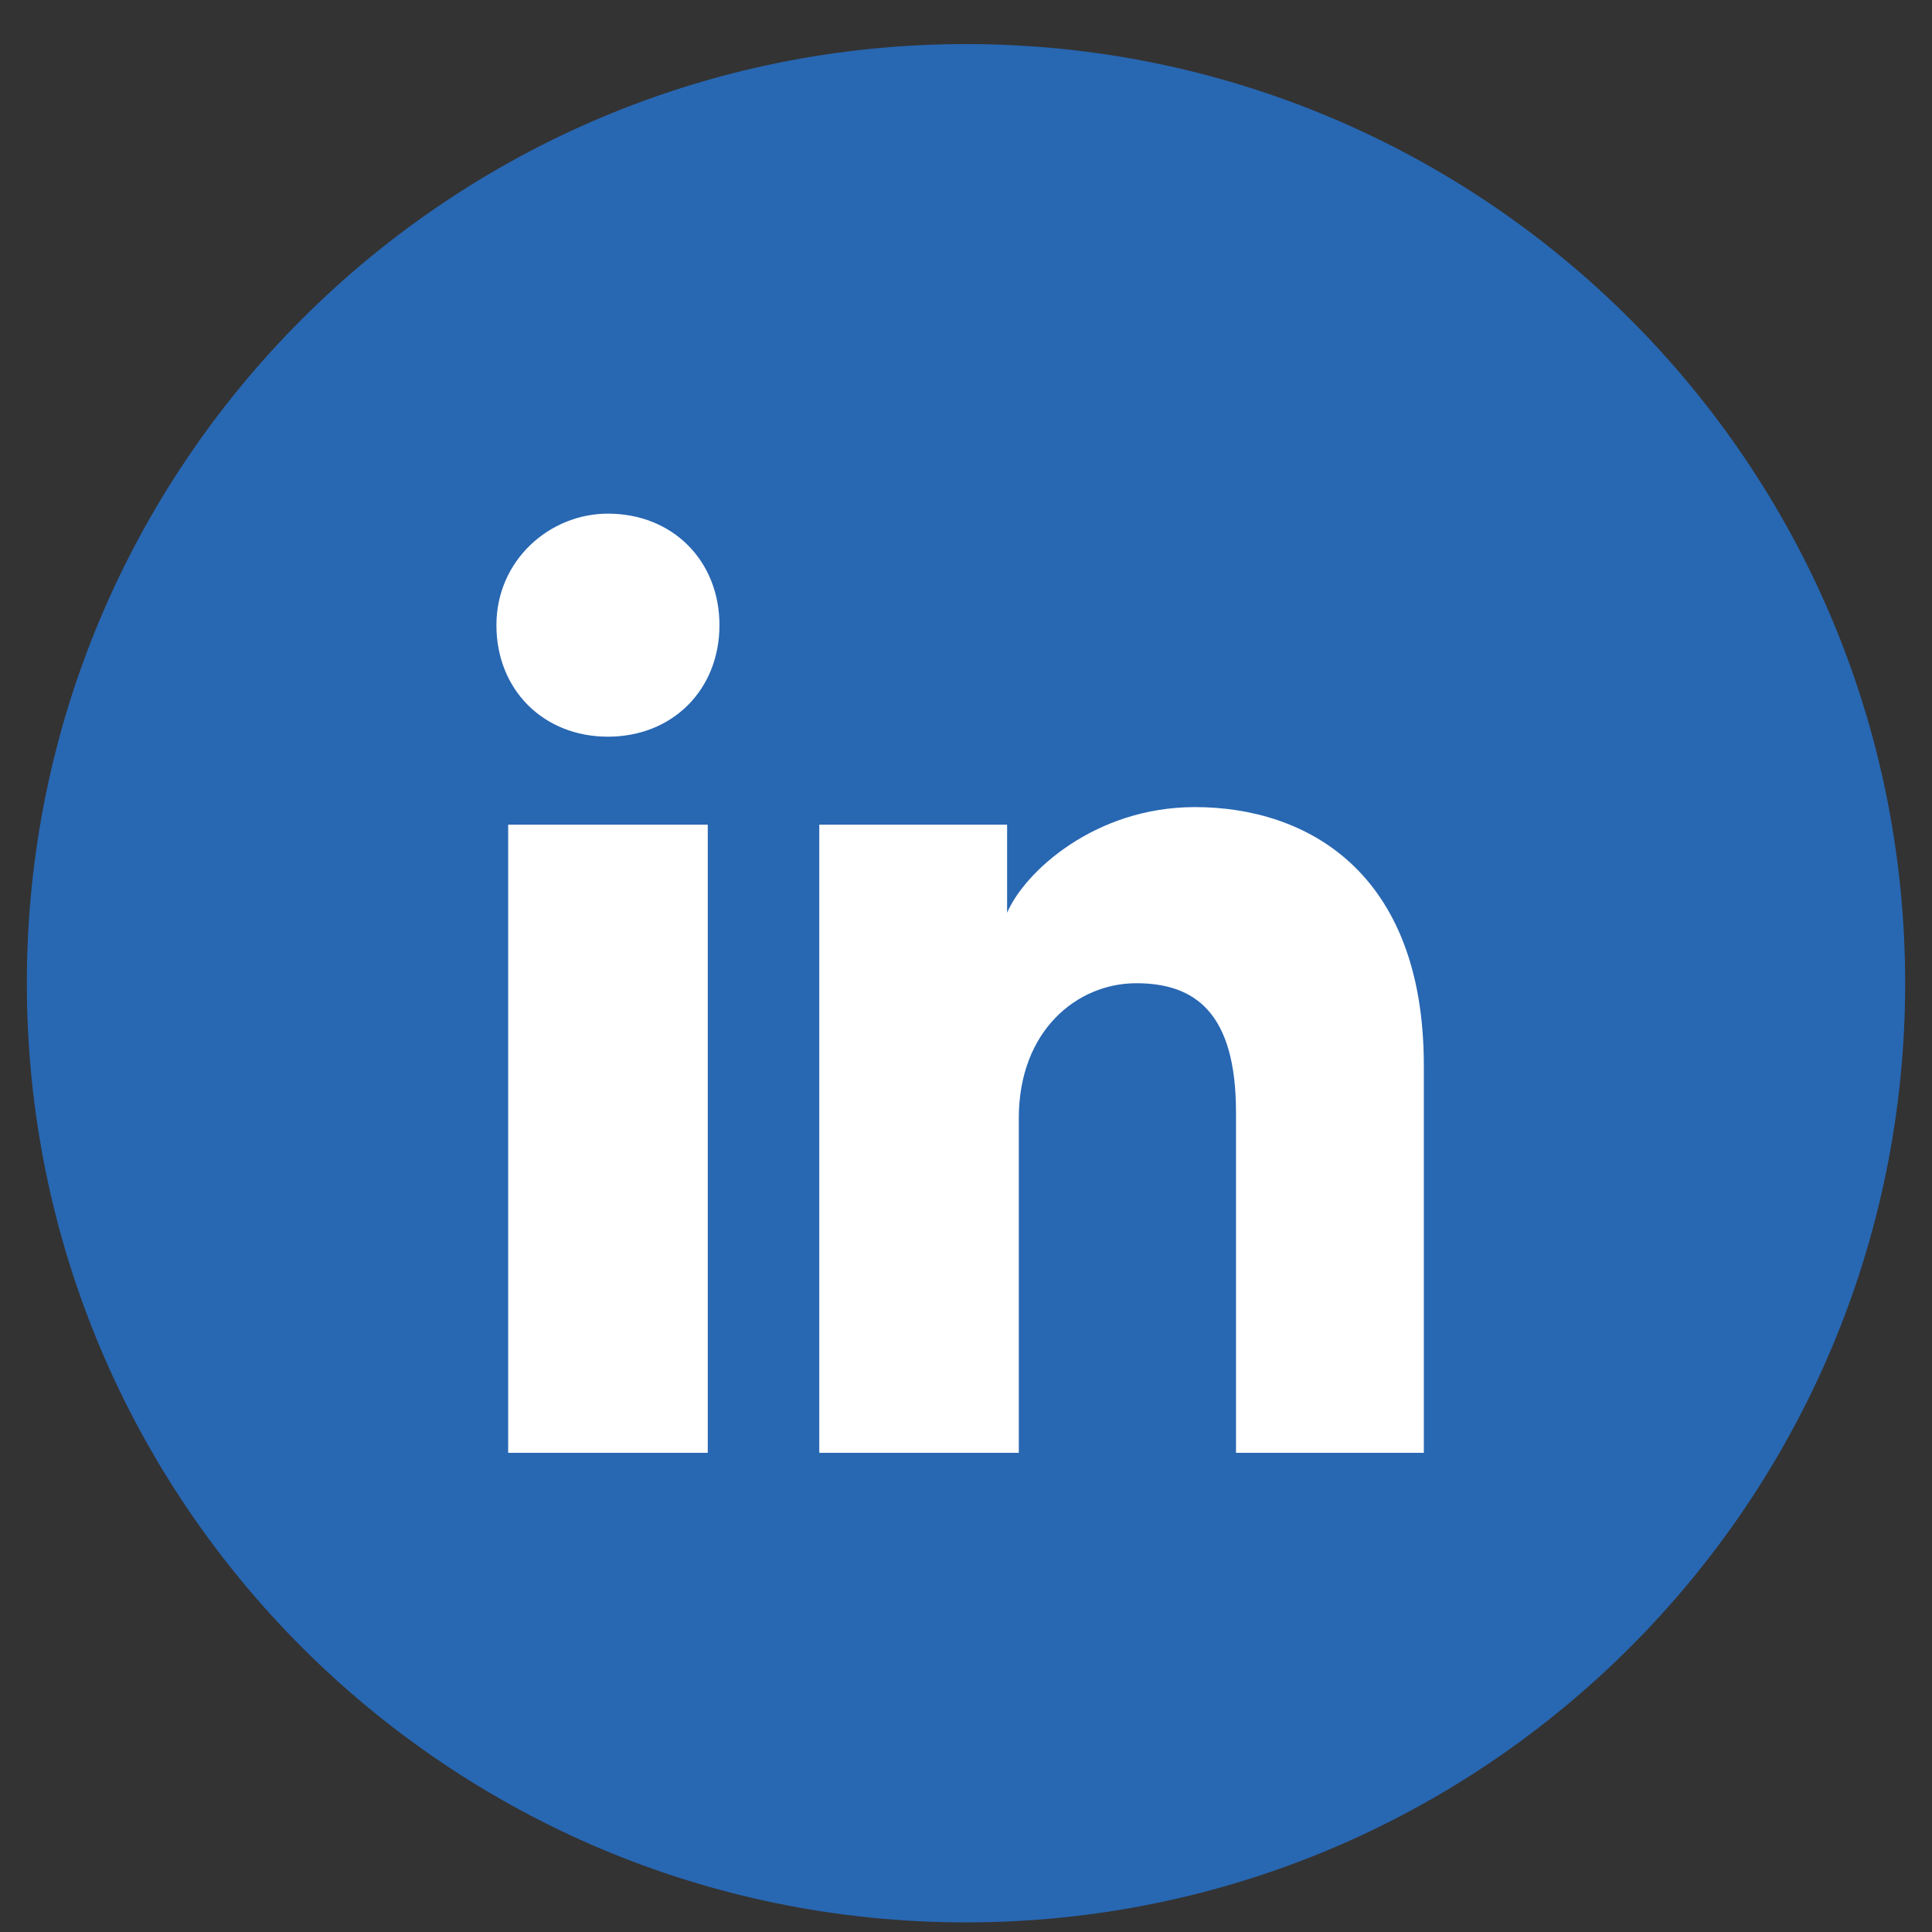
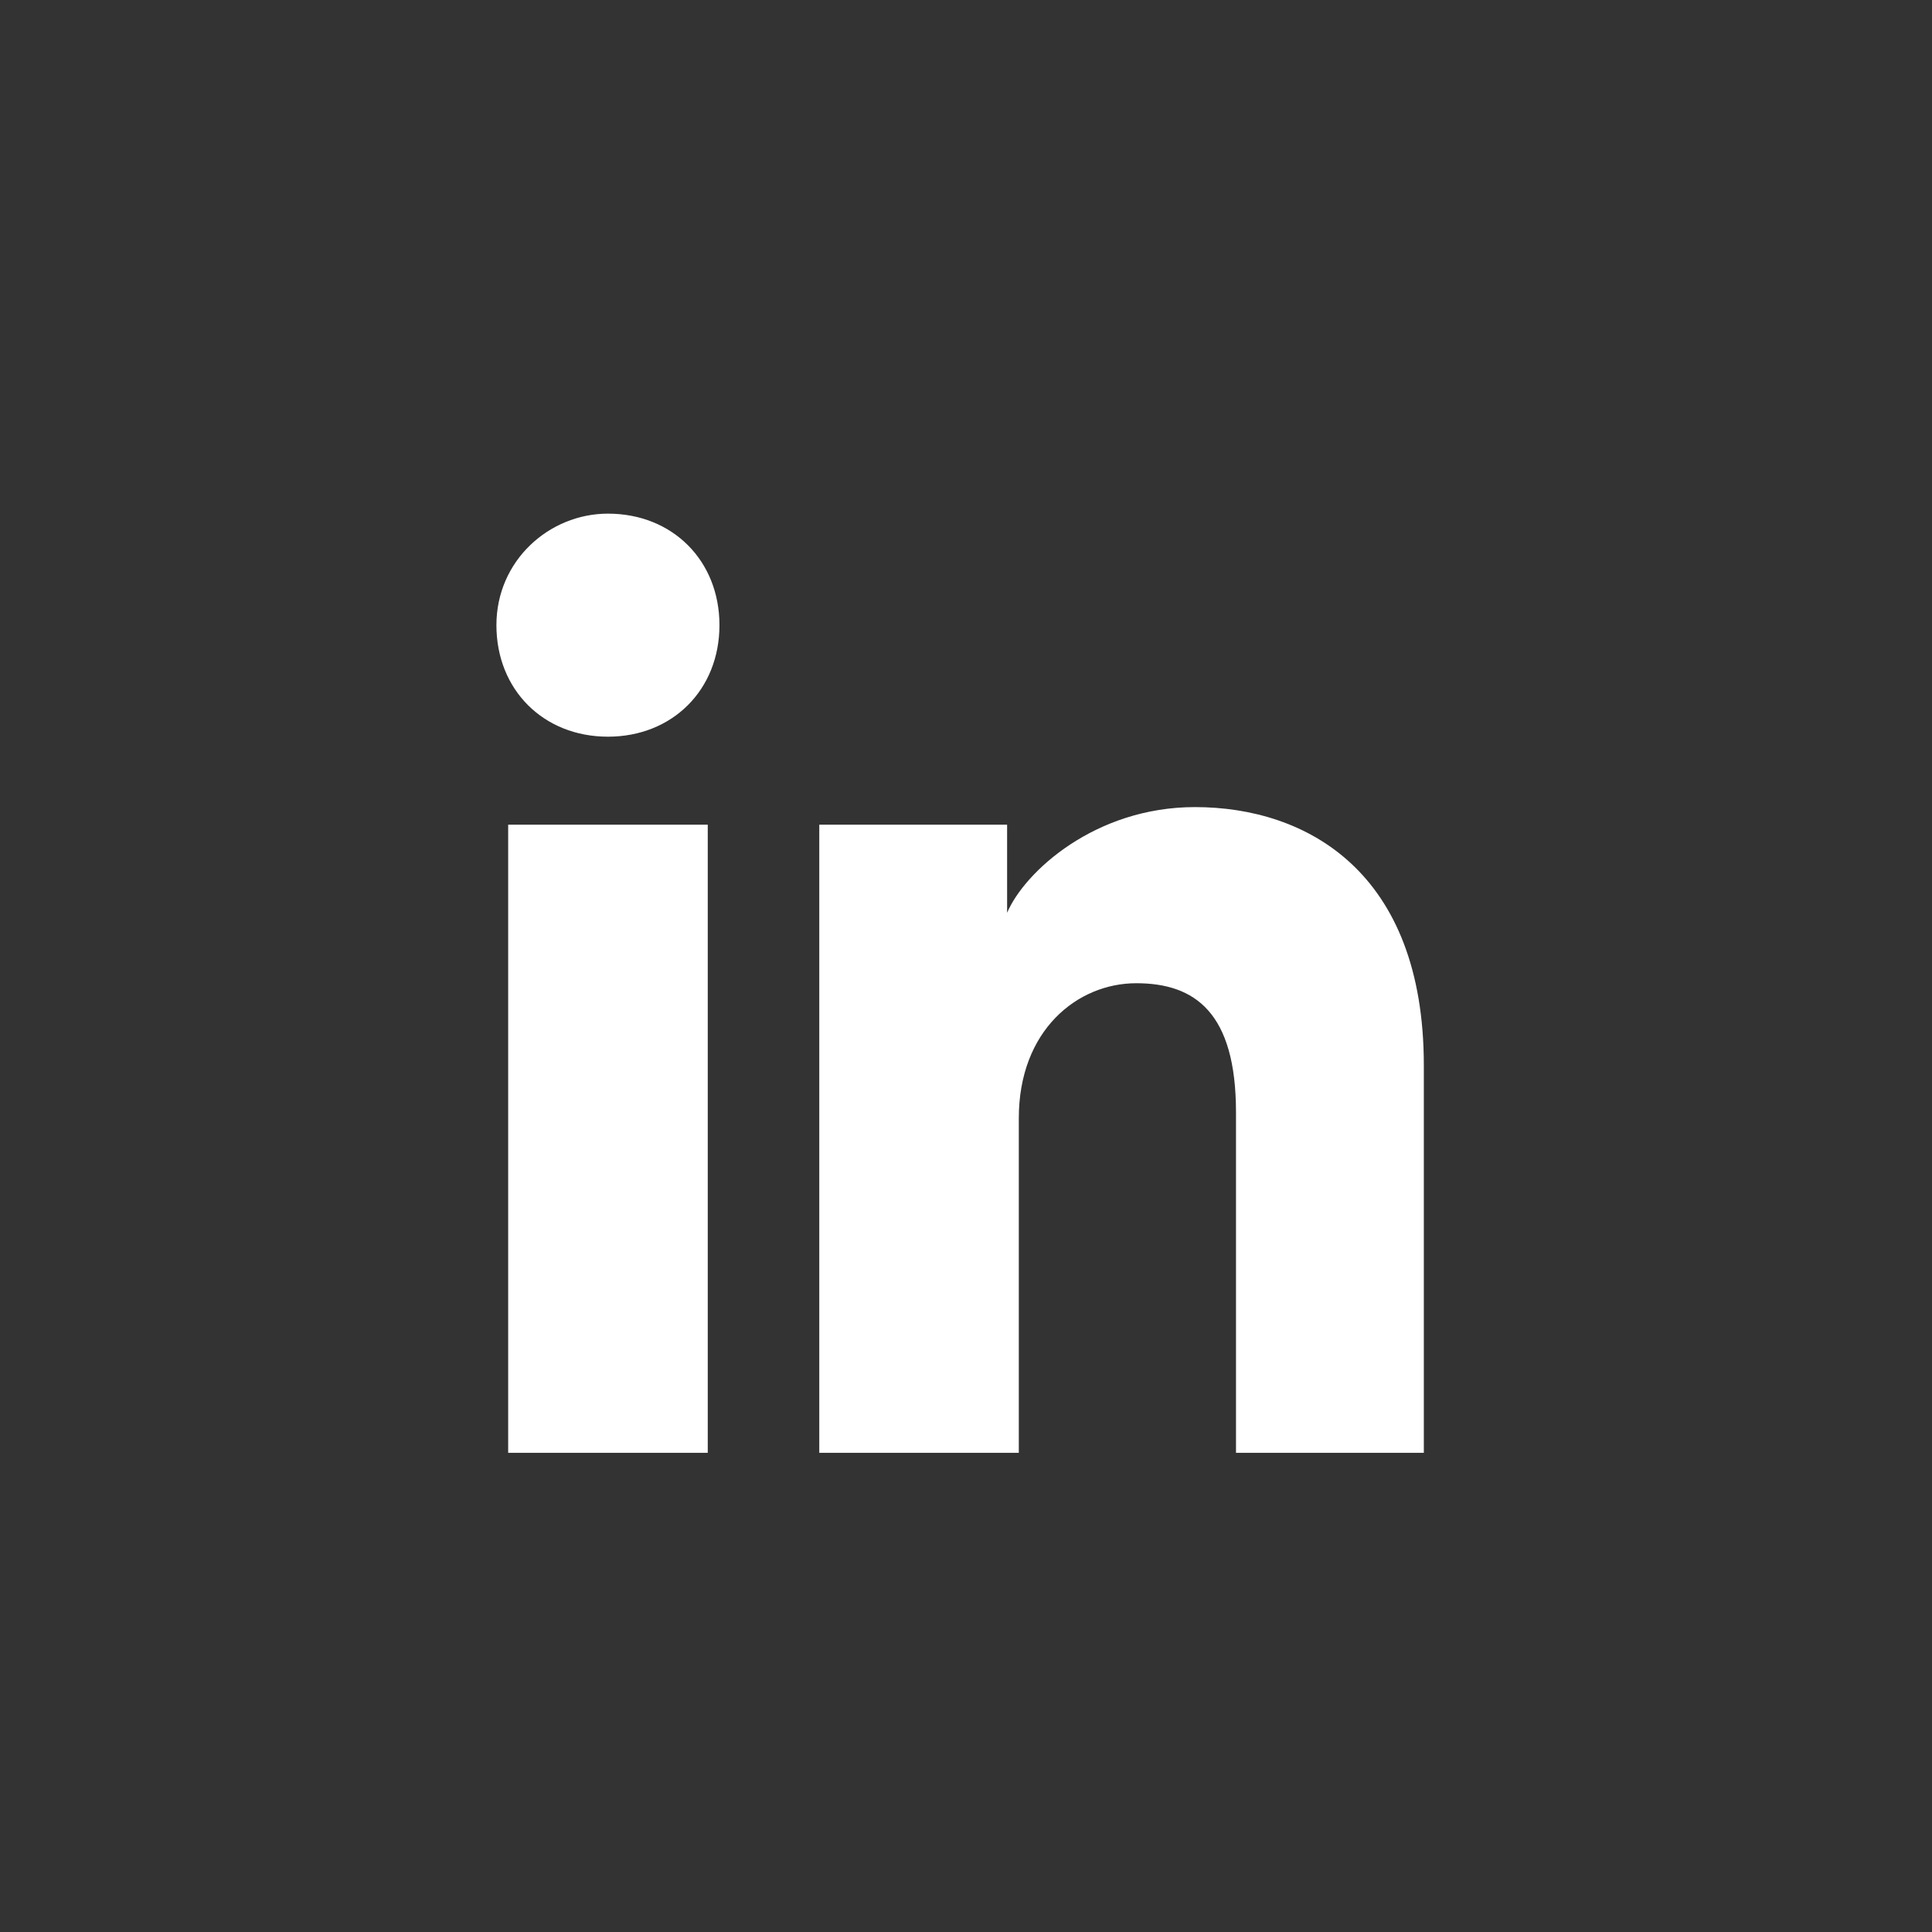
<svg xmlns="http://www.w3.org/2000/svg" width="36" height="36" viewBox="0 0 36 36" fill="none">
  <rect x="0" y="0" width="36" height="36" fill="#333333" stroke="none" />
  <g id="linkedin">
-     <path id="bg" d="M0.5 18.321C0.5 27.985 8.335 35.821 18 35.821C27.665 35.821 35.5 27.985 35.5 18.321C35.5 8.656 27.665 0.821 18 0.821C8.335 0.821 0.5 8.656 0.5 18.321Z" fill="#2867B2" />
    <path id="linkedin_2" d="M13.188 27.071H9.469V15.367H13.188V27.071ZM11.328 13.727C10.125 13.727 9.25 12.852 9.25 11.649C9.25 10.446 10.234 9.571 11.328 9.571C12.531 9.571 13.406 10.446 13.406 11.649C13.406 12.852 12.531 13.727 11.328 13.727ZM26.75 27.071H23.031V20.727C23.031 18.867 22.266 18.321 21.172 18.321C20.078 18.321 18.984 19.196 18.984 20.836V27.071H15.266V15.367H18.766V17.008C19.094 16.242 20.406 15.039 22.266 15.039C24.344 15.039 26.531 16.242 26.531 19.852V27.071H26.75Z" fill="white" />
  </g>
</svg>